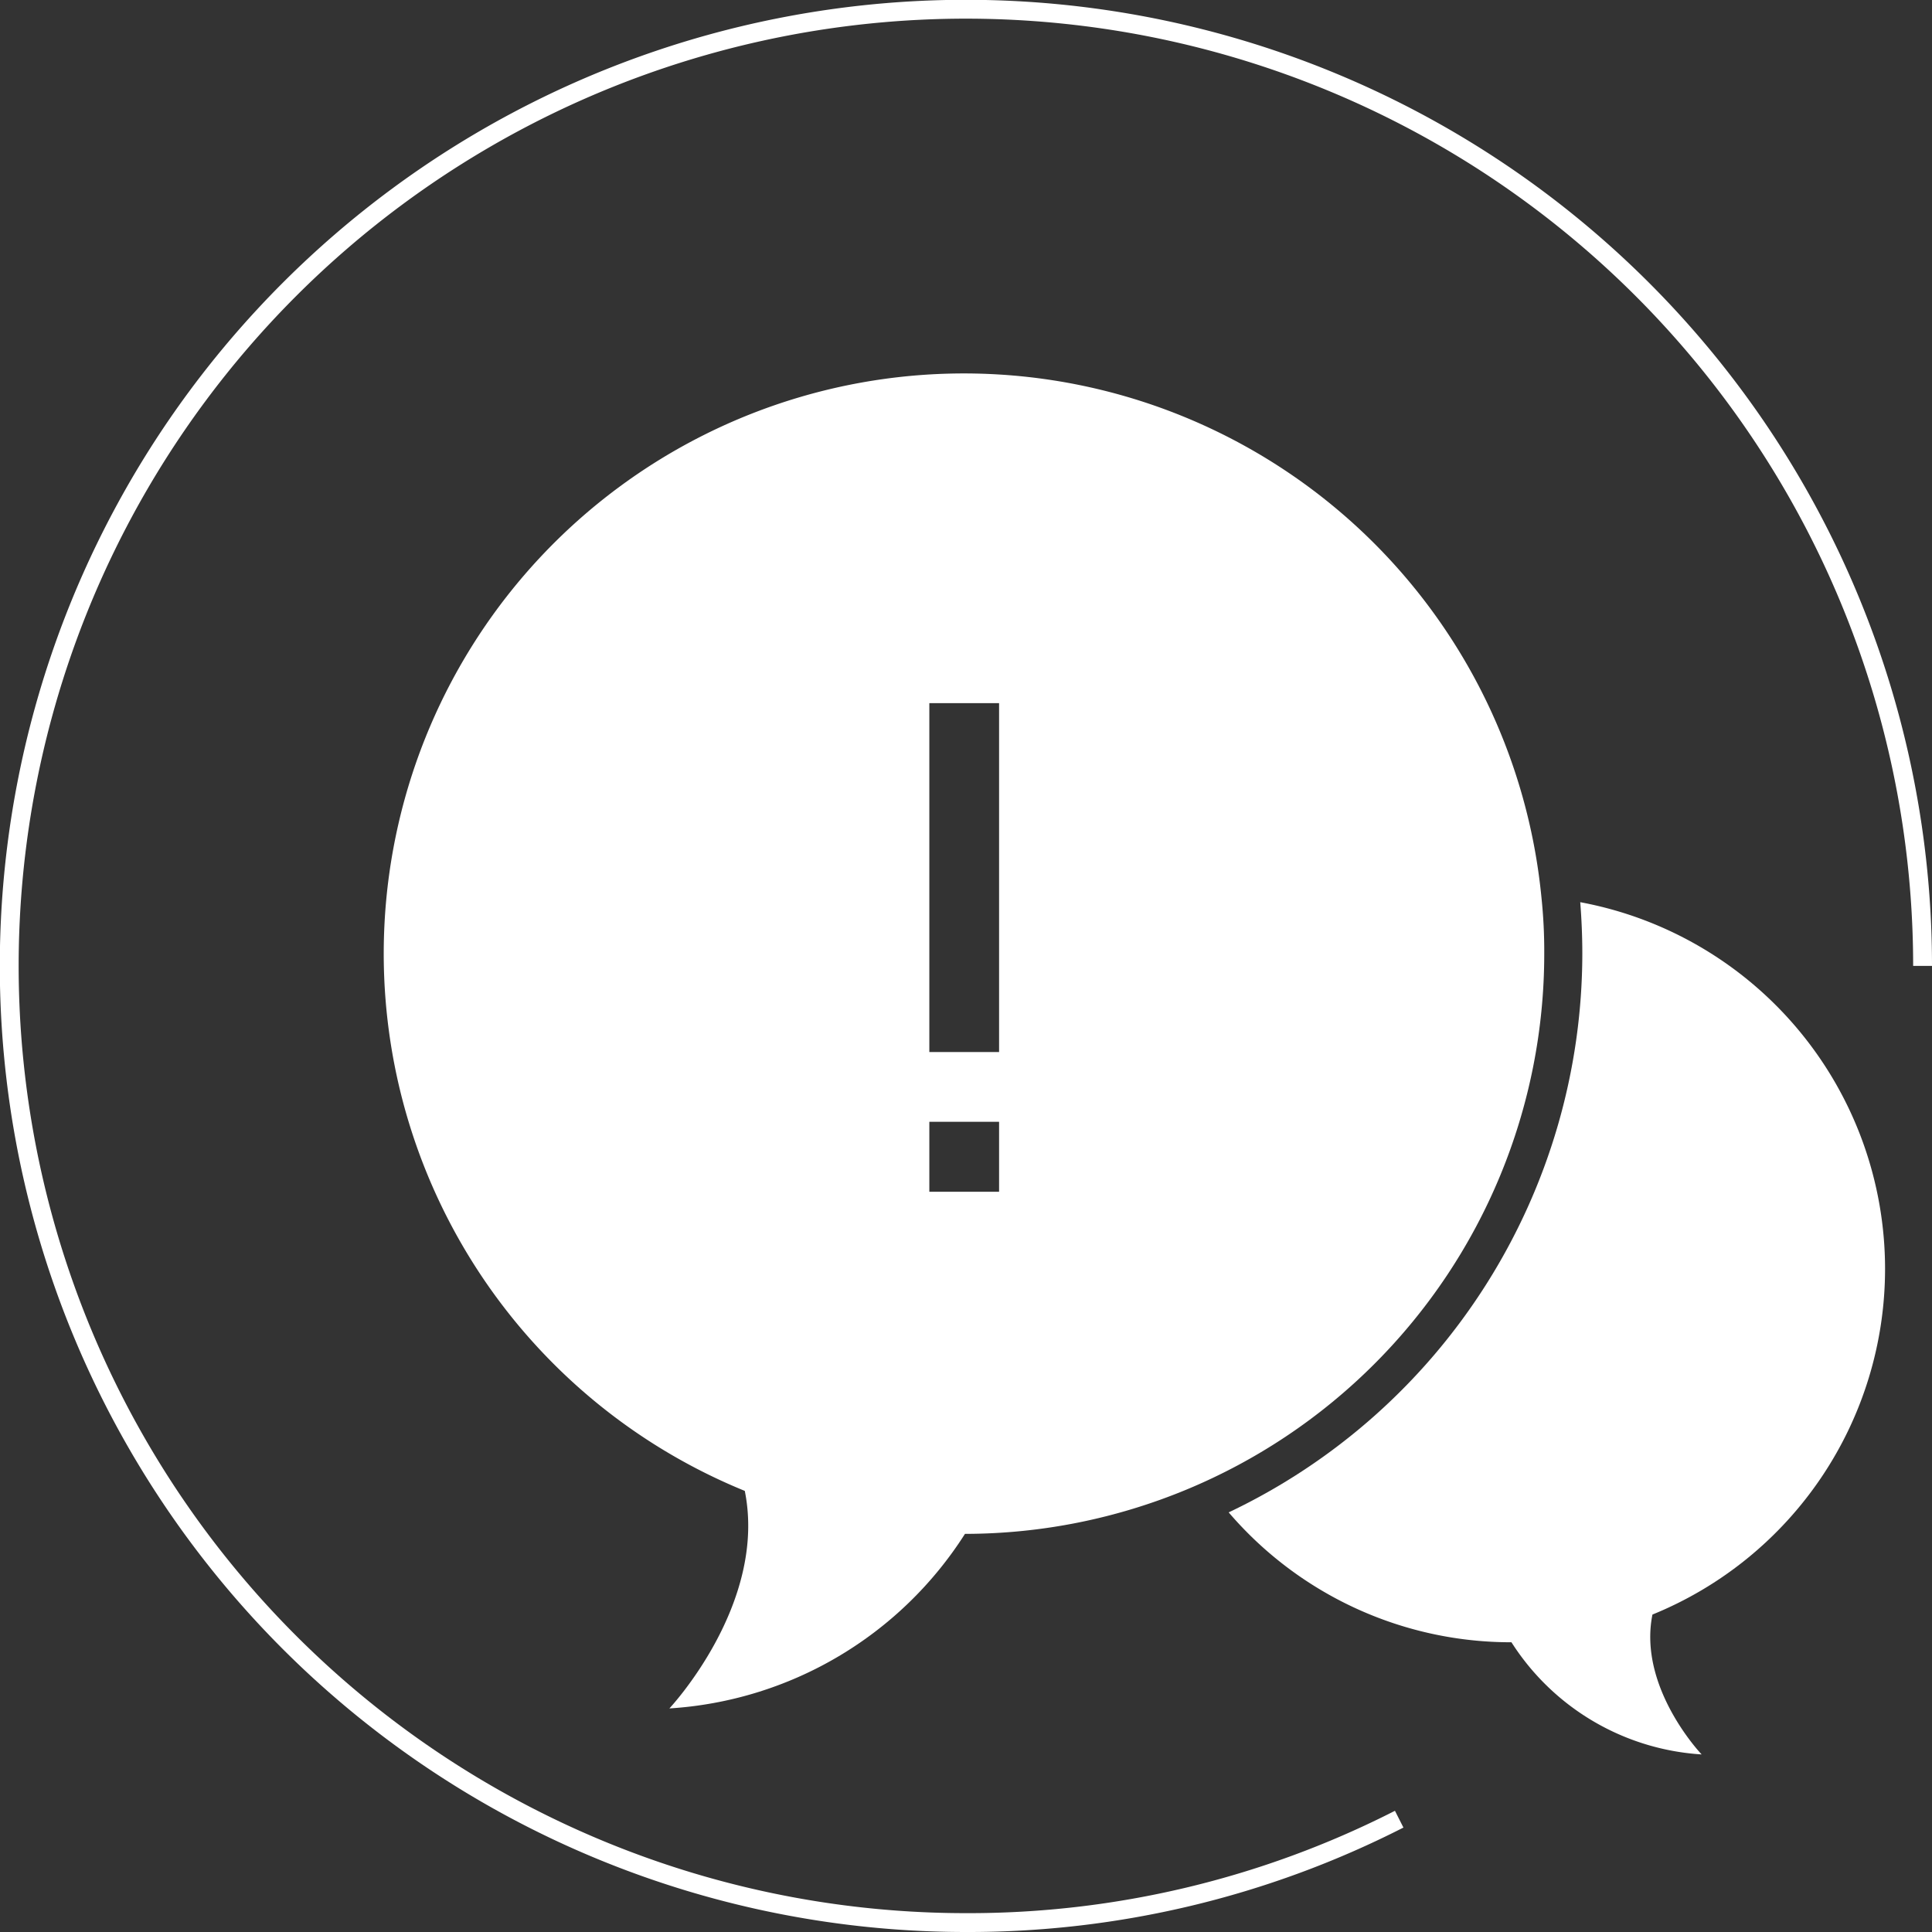
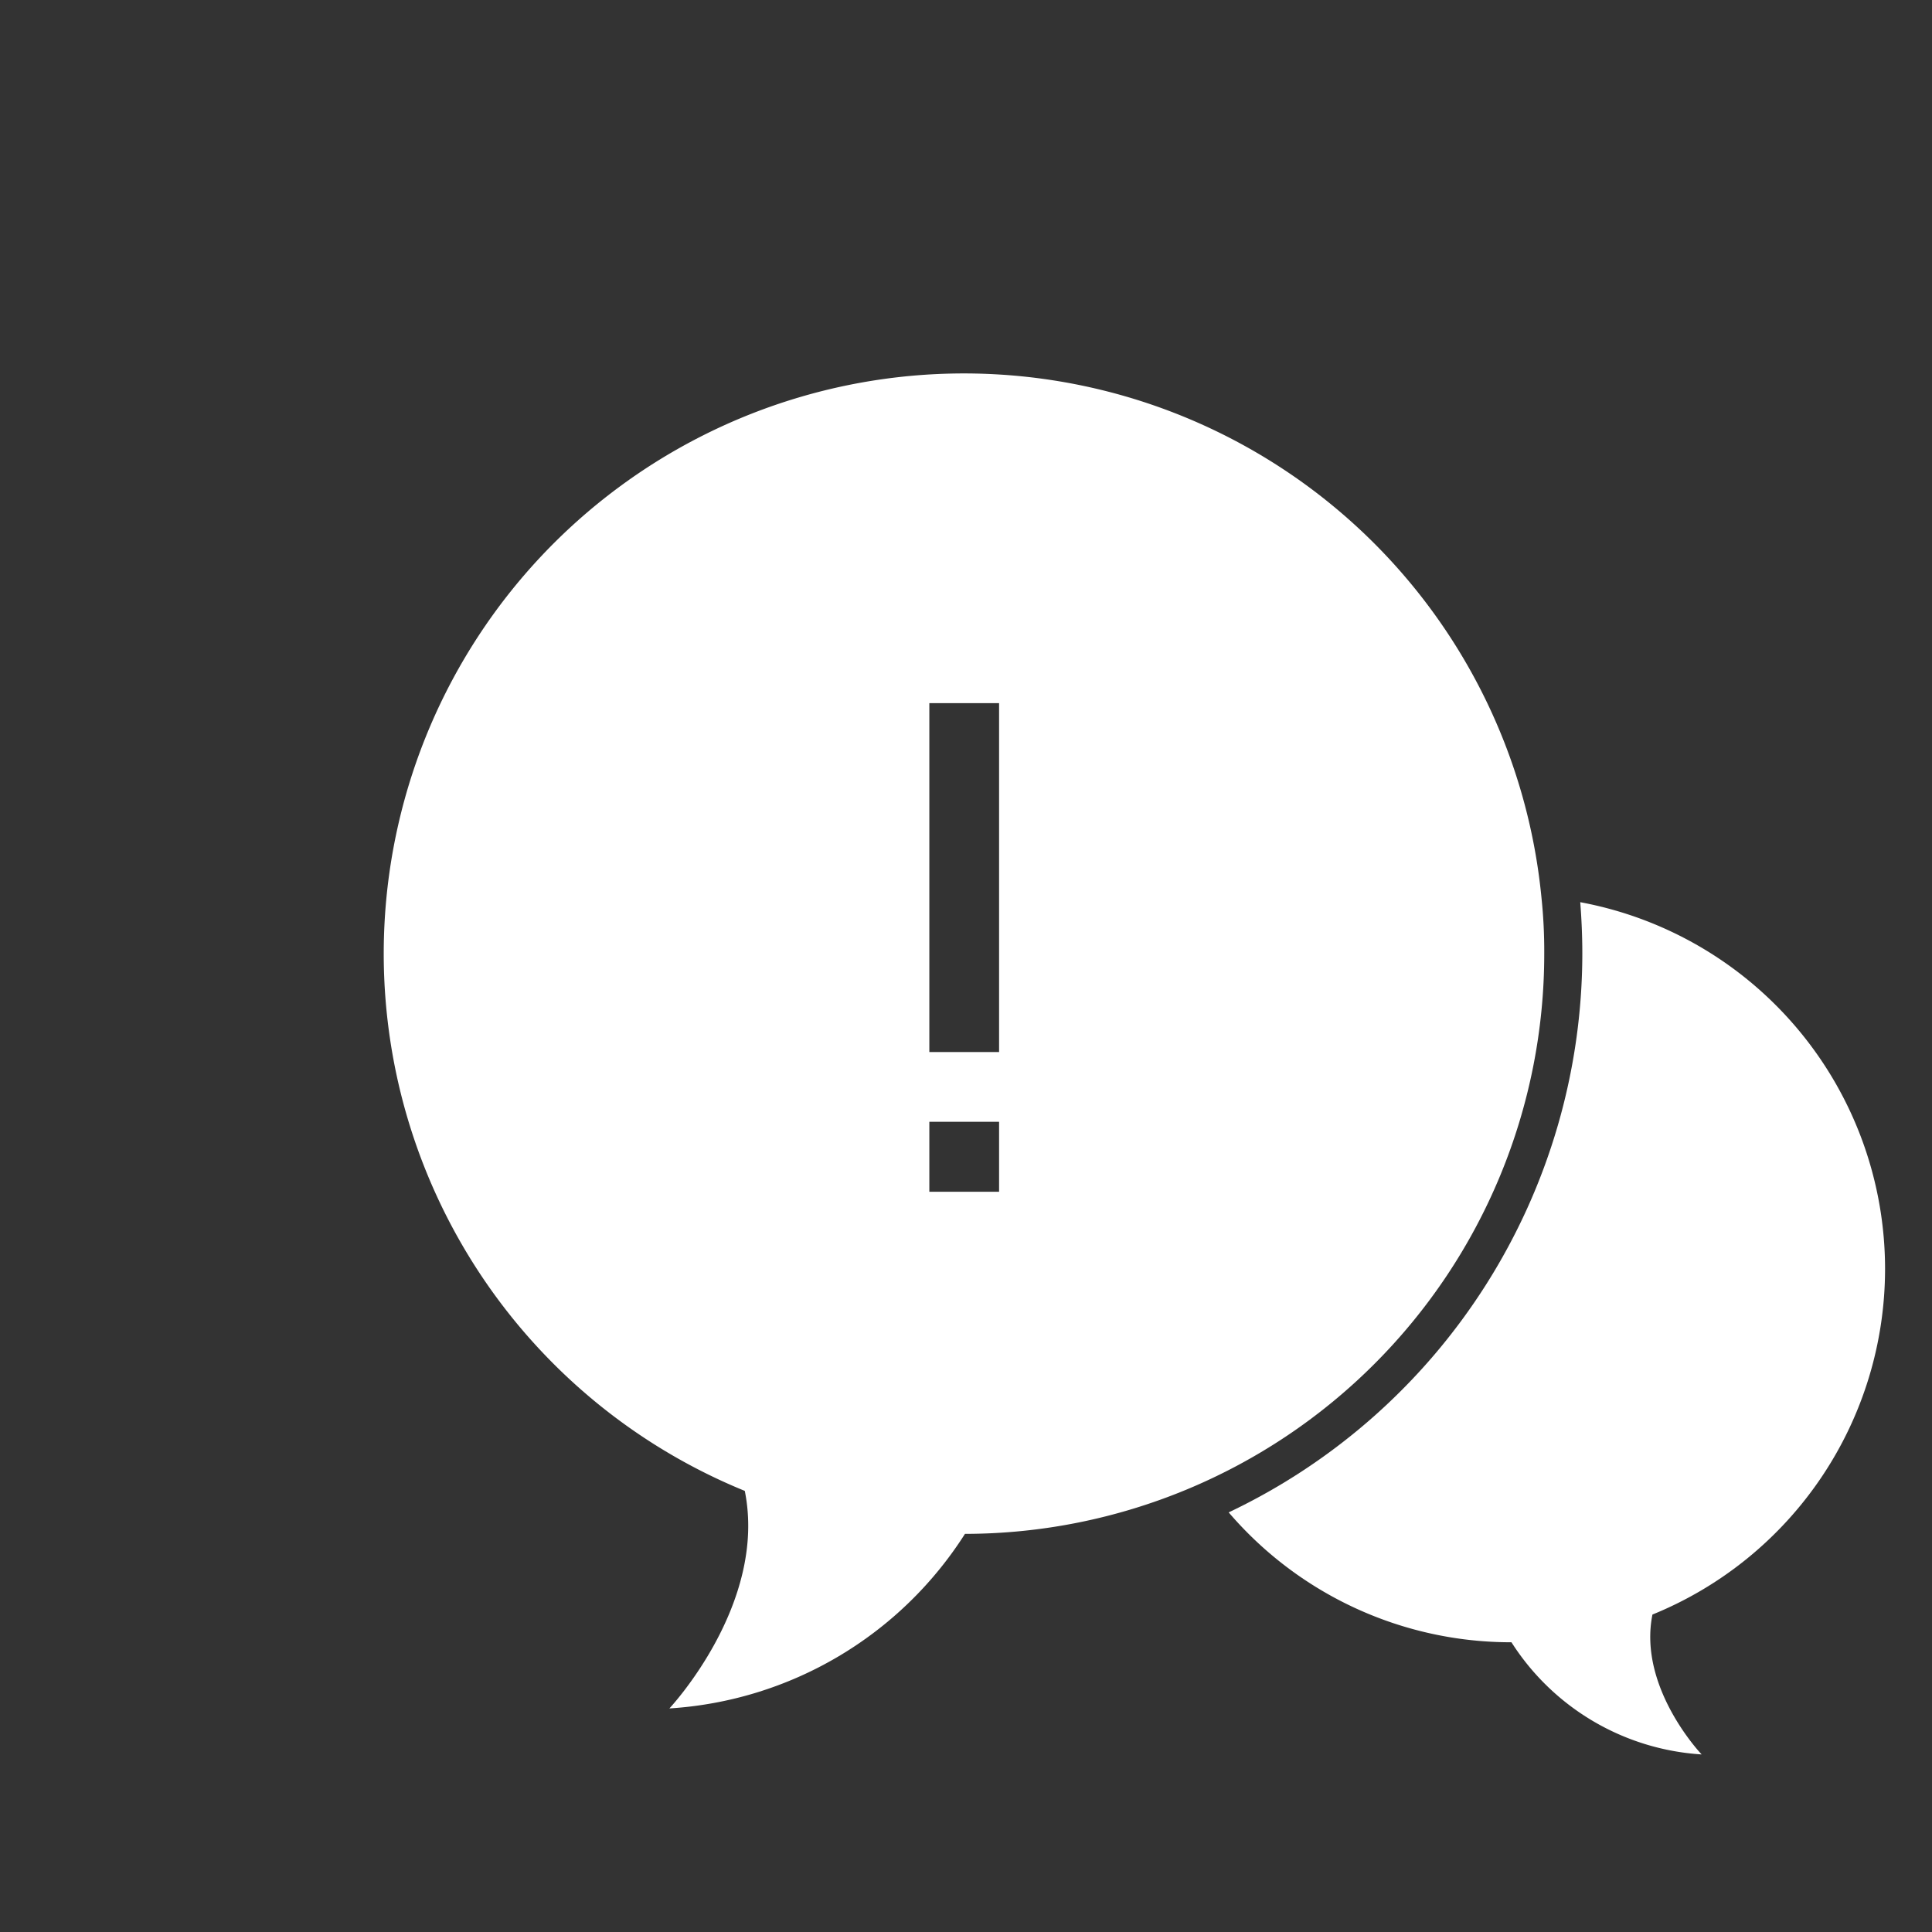
<svg xmlns="http://www.w3.org/2000/svg" id="Calque_1" data-name="Calque 1" viewBox="0 0 102.49 102.49">
  <rect x="0" y="0" width="102.49" height="102.49" fill="#333333" stroke="none" />
  <defs>
    <style>.cls-1{fill:#fff;}</style>
  </defs>
  <path class="cls-1" d="M100,67.31A19.79,19.79,0,0,0,83.83,47.86c.07.9.11,1.81.11,2.73A32.85,32.85,0,0,1,65.18,80.23a19.71,19.71,0,0,0,15,6.89,12.92,12.92,0,0,0,10.09,5.95s-3.39-3.54-2.61-7.42A19.8,19.8,0,0,0,100,67.31Z" />
  <path class="cls-1" d="M81.92,50.59a27.21,27.21,0,0,0-.15-3A30.78,30.78,0,1,0,39.51,79.09c1.21,6-4,11.54-4,11.54a20.07,20.07,0,0,0,15.68-9.26A30.77,30.77,0,0,0,81.92,50.59ZM53,63.22h-3.7V59.51H53Zm0-7.41h-3.7V37.3H53Z" />
-   <path class="cls-1" d="M51.24,102.49a51.25,51.25,0,1,1,51.25-51.25h-1a50.25,50.25,0,1,0-50.25,50.25A49.78,49.78,0,0,0,74,96.06l.45.89A50.77,50.77,0,0,1,51.24,102.49Z" />
</svg>